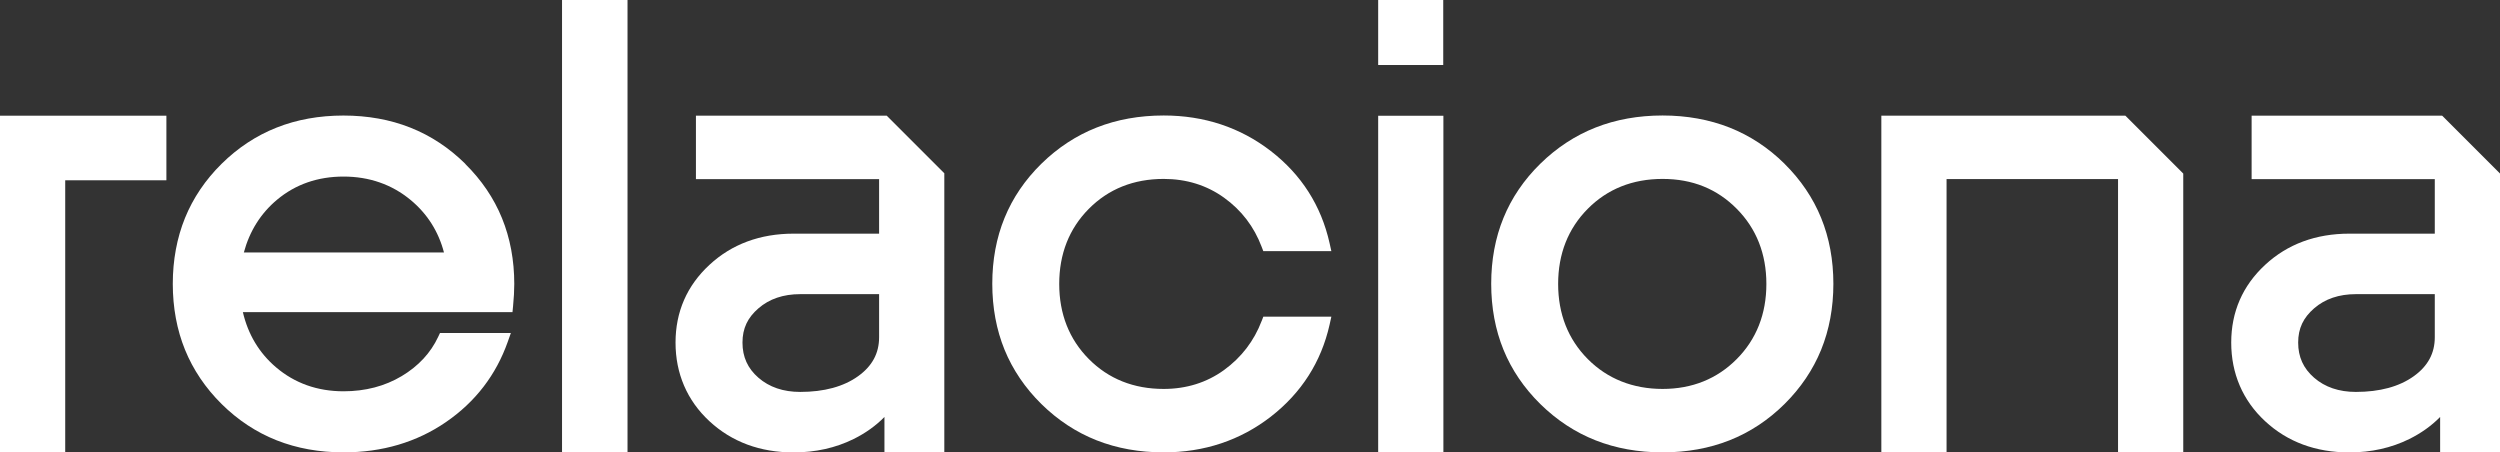
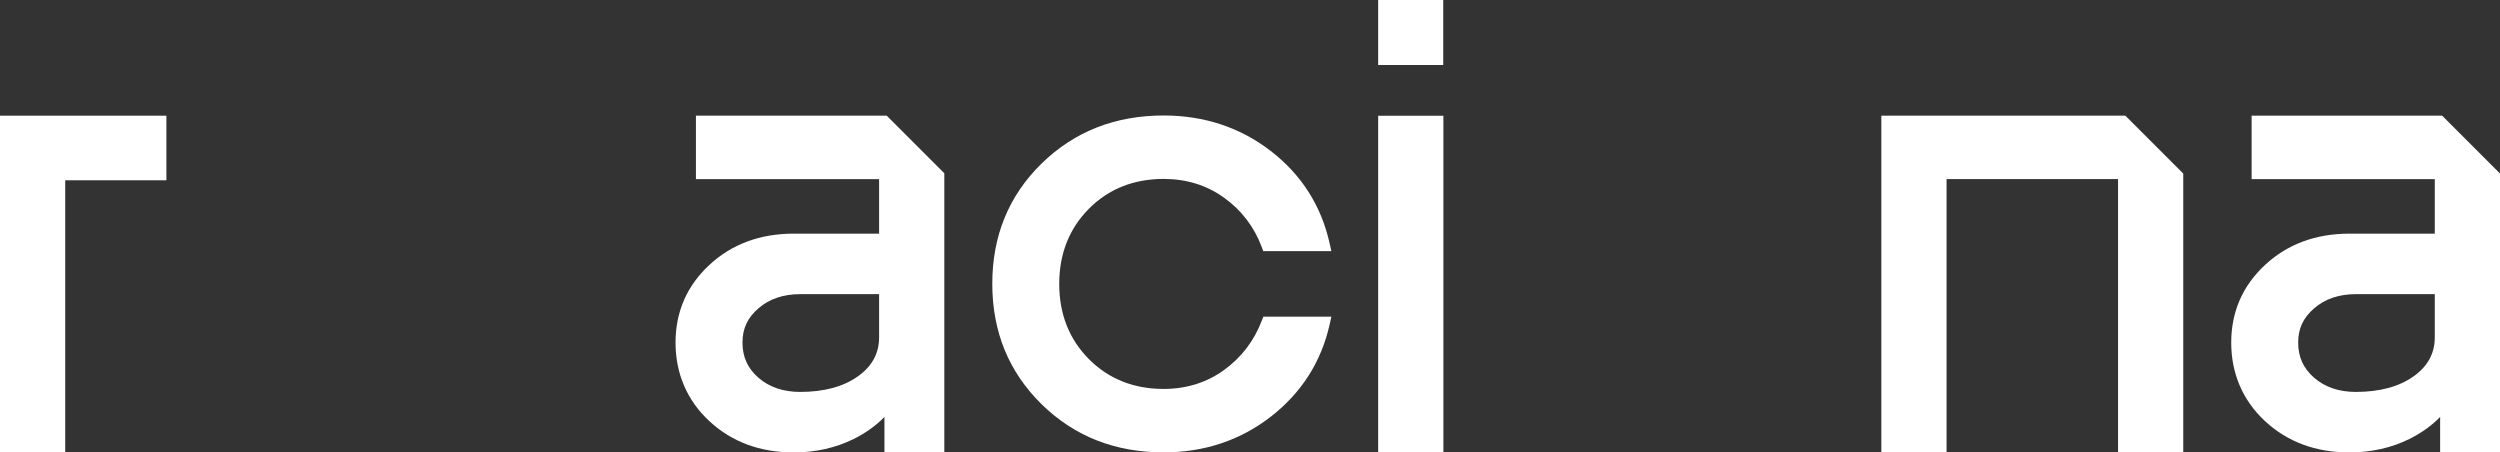
<svg xmlns="http://www.w3.org/2000/svg" id="Camada_1" viewBox="0 0 476.88 86.29">
  <rect x="0" y="0" width="476.88" height="86.29" fill="#333333" stroke="none" />
  <defs>
    <style>.cls-1{fill:#fff;}</style>
  </defs>
  <polygon class="cls-1" points="31.74 22.07 0 22.07 0 86.25 12.44 86.25 12.44 34.39 31.74 34.39 31.74 22.07" />
-   <path class="cls-1" d="M88.77,31.26c-3.1-3.06-6.63-5.39-10.5-6.92-3.86-1.53-8.15-2.3-12.76-2.3s-8.9,.77-12.75,2.3c-3.87,1.53-7.39,3.85-10.48,6.9-3.09,3.05-5.44,6.53-6.99,10.34-1.54,3.8-2.33,8.03-2.33,12.56s.78,8.76,2.33,12.57c1.55,3.81,3.9,7.3,6.99,10.36,3.09,3.06,6.62,5.39,10.49,6.92,3.86,1.53,8.16,2.3,12.77,2.3,7.38,0,13.95-1.94,19.53-5.78,5.6-3.84,9.56-9,11.79-15.32l.59-1.67h-13.52l-.34,.72c-1.43,3.07-3.77,5.59-6.96,7.5-3.21,1.92-6.94,2.9-11.1,2.9-4.98,0-9.31-1.54-12.88-4.58-3.21-2.73-5.33-6.27-6.32-10.52h51.43l.11-1.13c.15-1.54,.23-2.97,.23-4.24,0-4.53-.79-8.75-2.34-12.55-1.55-3.81-3.91-7.29-7.01-10.35Zm-42.26,16.91c1.1-4.09,3.24-7.49,6.36-10.09,3.5-2.92,7.76-4.4,12.66-4.4s9.21,1.5,12.78,4.45c3.18,2.63,5.33,6.01,6.38,10.03H46.51Z" />
  <path class="cls-1" d="M240.66,61.23h0c-1.45,3.81-3.87,6.96-7.18,9.36-3.3,2.39-7.18,3.6-11.51,3.6-5.72,0-10.52-1.92-14.27-5.7-3.75-3.78-5.65-8.6-5.65-14.33s1.9-10.55,5.65-14.33c3.75-3.78,8.55-5.7,14.27-5.7,4.34,0,8.21,1.2,11.52,3.58,3.32,2.38,5.73,5.54,7.18,9.39l.31,.81h12.98l-.34-1.53c-1.6-7.15-5.37-13.06-11.21-17.57-5.83-4.5-12.7-6.78-20.44-6.78-4.62,0-8.92,.77-12.79,2.3-3.88,1.53-7.42,3.85-10.53,6.9-3.11,3.05-5.48,6.53-7.03,10.34-1.56,3.8-2.34,8.03-2.34,12.57s.79,8.77,2.34,12.57c1.56,3.81,3.92,7.3,7.03,10.36,3.11,3.06,6.65,5.39,10.53,6.92,3.87,1.53,8.17,2.3,12.79,2.3,7.74,0,14.61-2.29,20.44-6.81,5.83-4.53,9.61-10.43,11.21-17.54l.34-1.53h-12.98l-.31,.81Z" />
  <rect class="cls-1" x="262.89" y="22.08" width="12.44" height="64.17" />
-   <path class="cls-1" d="M340.4,31.23h0c-3.09-3.05-6.62-5.37-10.49-6.9-3.86-1.52-8.16-2.3-12.77-2.3s-8.92,.77-12.79,2.3c-3.88,1.53-7.42,3.85-10.53,6.9-3.11,3.05-5.48,6.53-7.03,10.34-1.56,3.8-2.34,8.03-2.34,12.57s.79,8.77,2.34,12.57c1.56,3.82,3.92,7.3,7.03,10.36,3.11,3.06,6.65,5.39,10.53,6.92,3.87,1.53,8.17,2.3,12.79,2.3s8.91-.77,12.77-2.3c3.87-1.53,7.4-3.86,10.49-6.92,3.09-3.06,5.44-6.55,6.99-10.36,1.55-3.81,2.33-8.04,2.33-12.57s-.78-8.76-2.33-12.56c-1.55-3.81-3.9-7.29-6.99-10.34Zm-3.46,22.93c0,5.73-1.9,10.55-5.65,14.33-3.75,3.78-8.51,5.7-14.15,5.7s-10.52-1.92-14.27-5.7c-3.75-3.78-5.65-8.6-5.65-14.33s1.9-10.55,5.65-14.33c3.75-3.78,8.55-5.7,14.27-5.7s10.41,1.92,14.15,5.7c3.75,3.78,5.65,8.61,5.65,14.33Z" />
-   <rect class="cls-1" x="107.21" y="0" width="12.49" height="86.24" />
  <rect class="cls-1" x="262.89" width="12.41" height="12.4" />
  <path class="cls-1" d="M169.15,22.07h-36.4v12.1h34.94v10.4h-16.3c-6.39,0-11.8,2-16.06,5.95-4.29,3.97-6.47,8.96-6.47,14.83s2.18,11.03,6.47,15c4.26,3.95,9.67,5.95,16.06,5.95,4.16,0,8.01-.86,11.45-2.56,2.26-1.12,4.23-2.53,5.87-4.2v6.73h11.42V33.05l-10.95-10.95-.03-.03Zm-1.46,34.03v8.23c0,3.06-1.31,5.49-3.99,7.42-2.78,2-6.5,3.01-11.07,3.01-3.21,0-5.89-.91-7.96-2.71-2.05-1.78-3.04-3.97-3.04-6.7s.99-4.76,3.04-6.53c2.07-1.8,4.75-2.71,7.96-2.71h15.06Z" />
  <polygon class="cls-1" points="405.41 22.07 358.87 22.07 358.87 86.27 371.31 86.27 371.31 34.16 404.02 34.16 404.02 86.27 416.46 86.27 416.46 33.11 405.45 22.1 405.41 22.07" />
  <path class="cls-1" d="M465.87,22.1l-.03-.03h-36.34v12.1h34.94v10.4h-16.3c-6.39,0-11.8,2-16.06,5.95-4.29,3.97-6.47,8.96-6.47,14.83s2.18,11.03,6.47,15c4.26,3.95,9.67,5.95,16.06,5.95,4.16,0,8.01-.86,11.45-2.56,2.26-1.12,4.23-2.53,5.87-4.2v6.73h11.42V33.1l-11-11Zm-1.43,34v8.23c0,3.06-1.31,5.49-3.99,7.42-2.78,2-6.5,3.01-11.07,3.01-3.21,0-5.89-.91-7.96-2.71-2.05-1.78-3.04-3.97-3.04-6.7s.99-4.75,3.04-6.53c2.07-1.8,4.75-2.71,7.96-2.71h15.06Z" />
</svg>